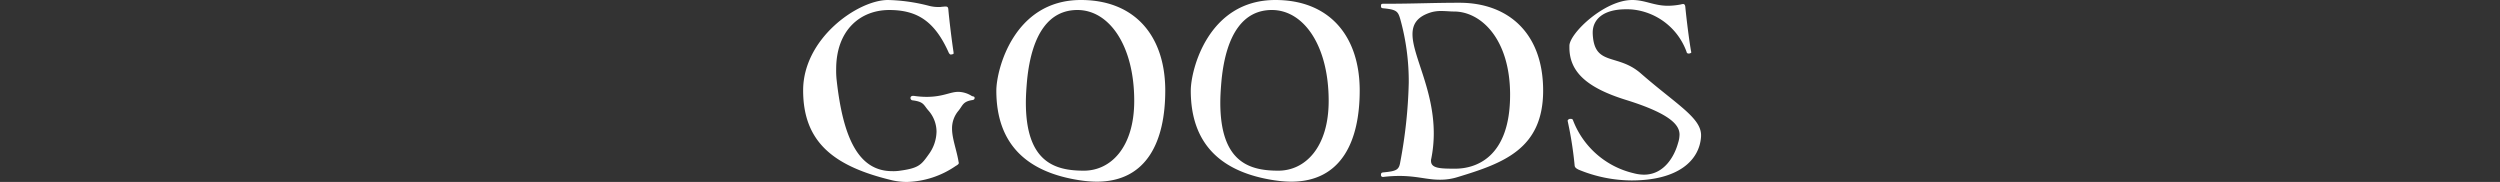
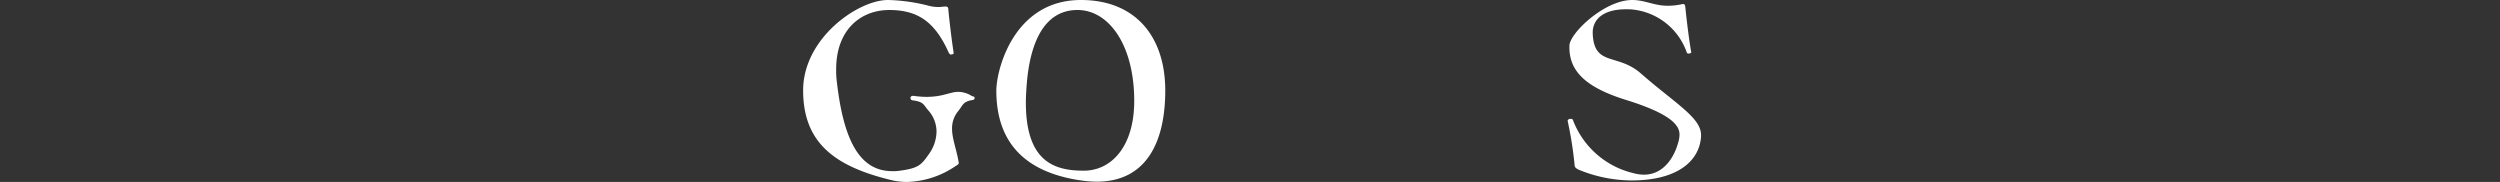
<svg xmlns="http://www.w3.org/2000/svg" width="414" height="30.13" viewBox="0 0 414 30.13">
  <rect x="0" y="0" width="414" height="30.13" fill="#333333" stroke="none" />
  <defs>
    <clipPath id="clip-path">
      <rect id="長方形_1422" data-name="長方形 1422" width="148.693" height="30.13" transform="translate(0 0)" fill="#fff" />
    </clipPath>
  </defs>
  <g id="グループ_450" data-name="グループ 450" transform="translate(-753 -8403.936)">
    <g id="グループ_407" data-name="グループ 407" transform="translate(886 8403.936)">
      <g id="グループ_406" data-name="グループ 406" clip-path="url(#clip-path)">
        <path id="パス_7571" data-name="パス 7571" d="M18.317,15.873a14.271,14.271,0,0,0,2.155.166c2.694,0,3.854-.829,5.222-.829a4.357,4.357,0,0,1,2.2.663c.165.125.5.041.5.332,0,.207-.083.331-.415.373-1.533.248-1.533.87-2.238,1.74A4.5,4.5,0,0,0,24.658,21.3c0,1.657.746,3.48,1.077,5.47,0,.082.042.123.042.207,0,.165-.125.289-.5.5A14.9,14.9,0,0,1,17.2,30.13a11.428,11.428,0,0,1-2.362-.249C5.221,27.6,0,23.664,0,14.961,0,6.342,9.075,0,14.048,0A29.473,29.473,0,0,1,20.8.954a6.139,6.139,0,0,0,1.616.207A2.507,2.507,0,0,0,23,1.119c.208,0,.373-.041.539-.041.332,0,.456.083.5.414.166,1.906.581,5.264.871,7.17v.166c0,.124-.042.124-.249.166-.041,0-.124.041-.166.041-.207,0-.29-.166-.373-.29C21.8,3.523,18.9,1.658,14.256,1.658c-4.766,0-8.786,3.316-8.786,9.781A14.343,14.343,0,0,0,5.553,13.3c1.077,9.7,3.688,15.044,9.2,15.044a7.334,7.334,0,0,0,1.326-.083c3.026-.415,3.482-.954,4.683-2.653A6.548,6.548,0,0,0,22.088,21.8a5.322,5.322,0,0,0-1.326-3.482c-.828-.912-.7-1.45-2.611-1.7a.376.376,0,0,1-.373-.414c0-.249.249-.332.415-.332Z" fill="#fff" />
        <path id="パス_7572" data-name="パス 7572" d="M46,29.881C37.215,28.6,31.993,24.037,31.993,15c0-3.4,2.859-15,14.008-15,8.951,0,13.966,5.969,13.966,15,0,8.247-2.943,15.085-11.355,15.085A19.367,19.367,0,0,1,46,29.881M54.828,16.7c0-9.159-4.145-15.044-9.408-15.044-4.6,0-7.542,3.813-8.33,11.563-.124,1.367-.207,2.652-.207,3.771,0,9.988,4.932,11.273,9.615,11.273,4.434,0,8.33-3.855,8.33-11.563" fill="#fff" />
-         <path id="パス_7573" data-name="パス 7573" d="M78.2,29.881C69.415,28.6,64.193,24.037,64.193,15c0-3.4,2.859-15,14.008-15,8.951,0,13.966,5.969,13.966,15,0,8.247-2.943,15.085-11.355,15.085a19.367,19.367,0,0,1-2.611-.207M87.028,16.7c0-9.159-4.145-15.044-9.408-15.044-4.6,0-7.542,3.813-8.33,11.563-.124,1.367-.207,2.652-.207,3.771,0,9.988,4.932,11.273,9.615,11.273,4.434,0,8.33-3.855,8.33-11.563" fill="#fff" />
-         <path id="パス_7574" data-name="パス 7574" d="M95.979,29.3a.3.3,0,0,1-.29-.332c0-.289.083-.373.331-.414,2.238-.207,2.653-.414,2.86-1.7a79.833,79.833,0,0,0,1.409-13.136A38.48,38.48,0,0,0,98.88,3.15c-.373-1.285-.622-1.574-2.86-1.782-.248-.042-.331-.083-.331-.414,0-.29.124-.332.373-.332,5.3,0,8-.165,12.64-.165,8,0,13.842,4.973,13.842,14.546,0,9.656-6.59,12.018-14.091,14.3a9.652,9.652,0,0,1-3.067.456c-2.072,0-3.771-.622-6.63-.622a21.16,21.16,0,0,0-2.694.166Zm21.094-13.594c0-9.283-4.849-13.8-9.283-13.8-.622,0-1.326-.083-2.072-.083a5.952,5.952,0,0,0-1.7.207c-2.321.705-3.109,1.947-3.109,3.647,0,3.564,3.523,9.16,3.523,16.412a21.366,21.366,0,0,1-.414,4.185,1.133,1.133,0,0,0-.042.373c0,1.244,1.533,1.286,4.02,1.286,3.191,0,9.076-1.659,9.076-12.227" fill="#fff" />
        <path id="パス_7575" data-name="パス 7575" d="M148.693,22.629c-.249,3.9-3.729,7.252-11.521,7.252a23.224,23.224,0,0,1-8.745-1.781c-.331-.166-.621-.332-.663-.664a61.853,61.853,0,0,0-1.118-7.211c0-.082-.042-.124-.042-.207,0-.166.125-.248.332-.332h.165c.249,0,.332.042.415.291a14.212,14.212,0,0,0,9.988,8.7,6.805,6.805,0,0,0,1.74.248c3.44,0,5.1-3.233,5.636-5.222a4.731,4.731,0,0,0,.249-1.409c0-1.492-1.285-3.4-8.91-5.761-6.382-1.989-9.325-4.6-9.325-8.661V7.543C126.977,5.471,132.7,0,137.3,0c2.113,0,3.6.954,5.884.954h.125a11.731,11.731,0,0,0,1.989-.208,2.425,2.425,0,0,1,.414-.082c.208,0,.332.124.373.455.208,2.156.622,5.471.953,7.377,0,.042.042.083.042.125,0,.124-.083.166-.207.207a.532.532,0,0,1-.249.041.319.319,0,0,1-.331-.29,10.681,10.681,0,0,0-8.91-7,10.364,10.364,0,0,0-1.12-.042c-3.854,0-5.511,1.741-5.511,3.855v.124c.207,5.553,4.061,3.232,7.957,6.631,5.843,5.1,9.987,7.335,9.987,10.236Z" fill="#fff" />
      </g>
    </g>
-     <rect id="長方形_1445" data-name="長方形 1445" width="414" height="30" transform="translate(753 8404)" fill="none" />
  </g>
</svg>